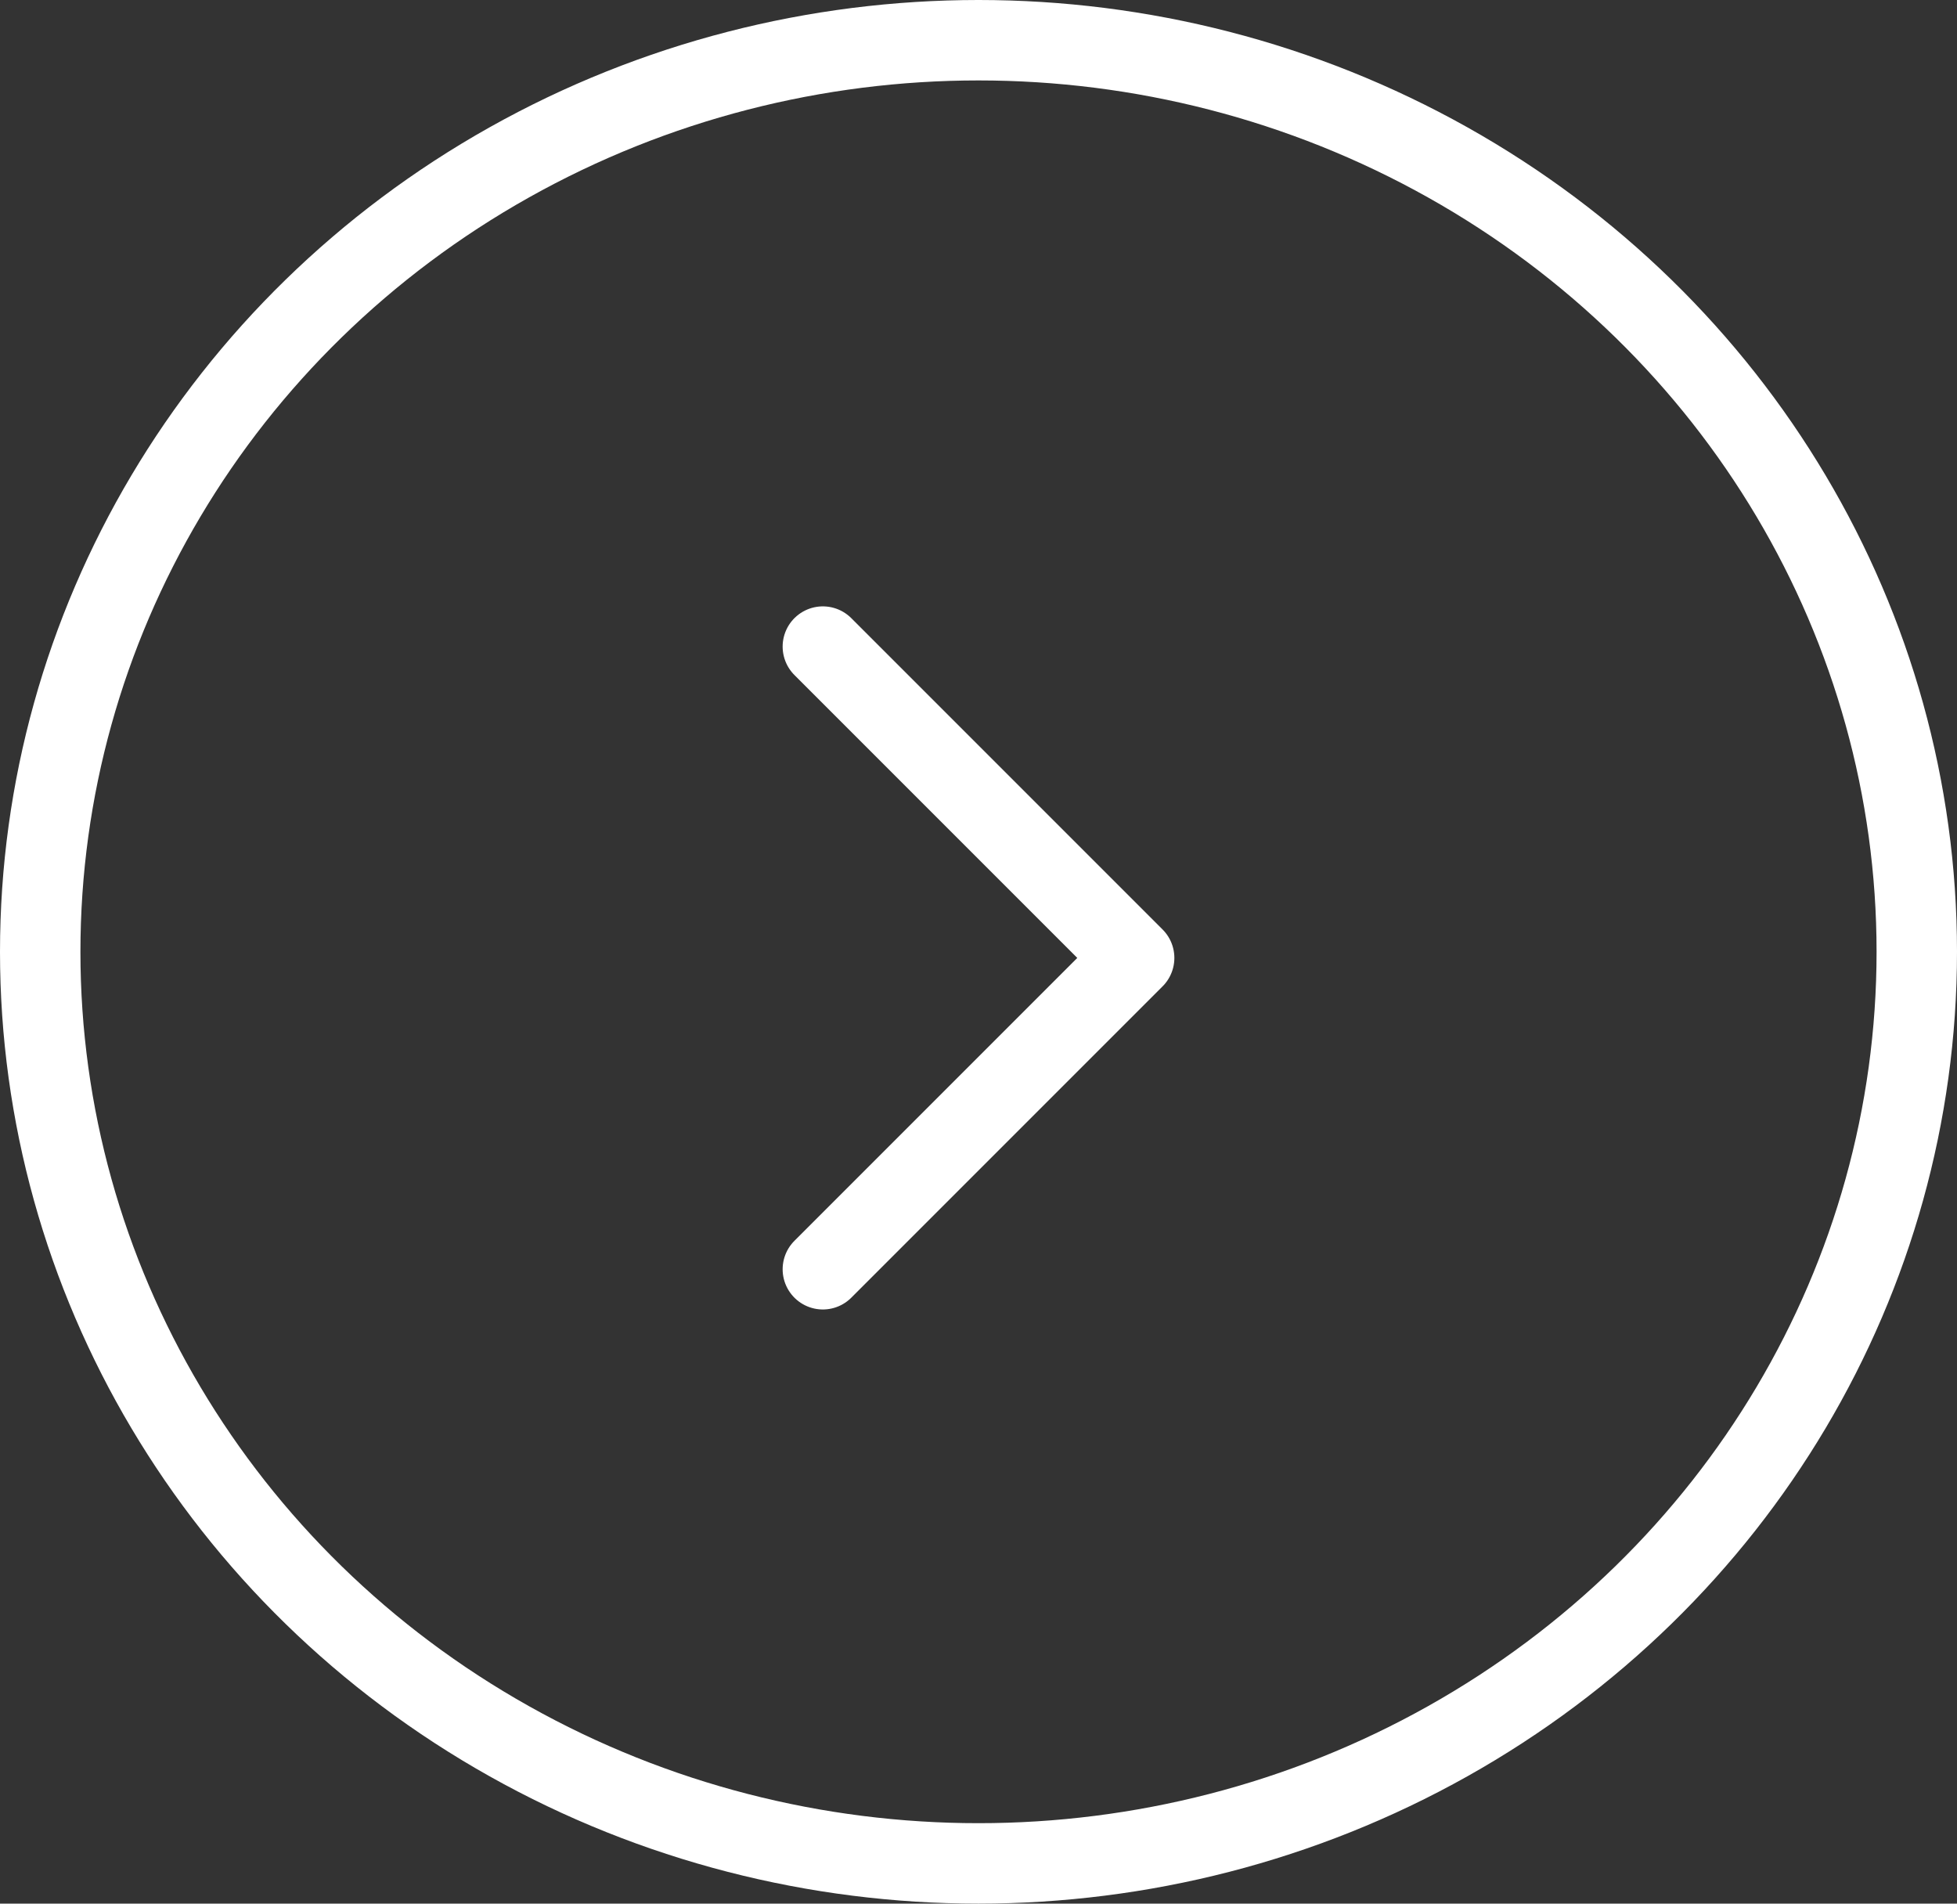
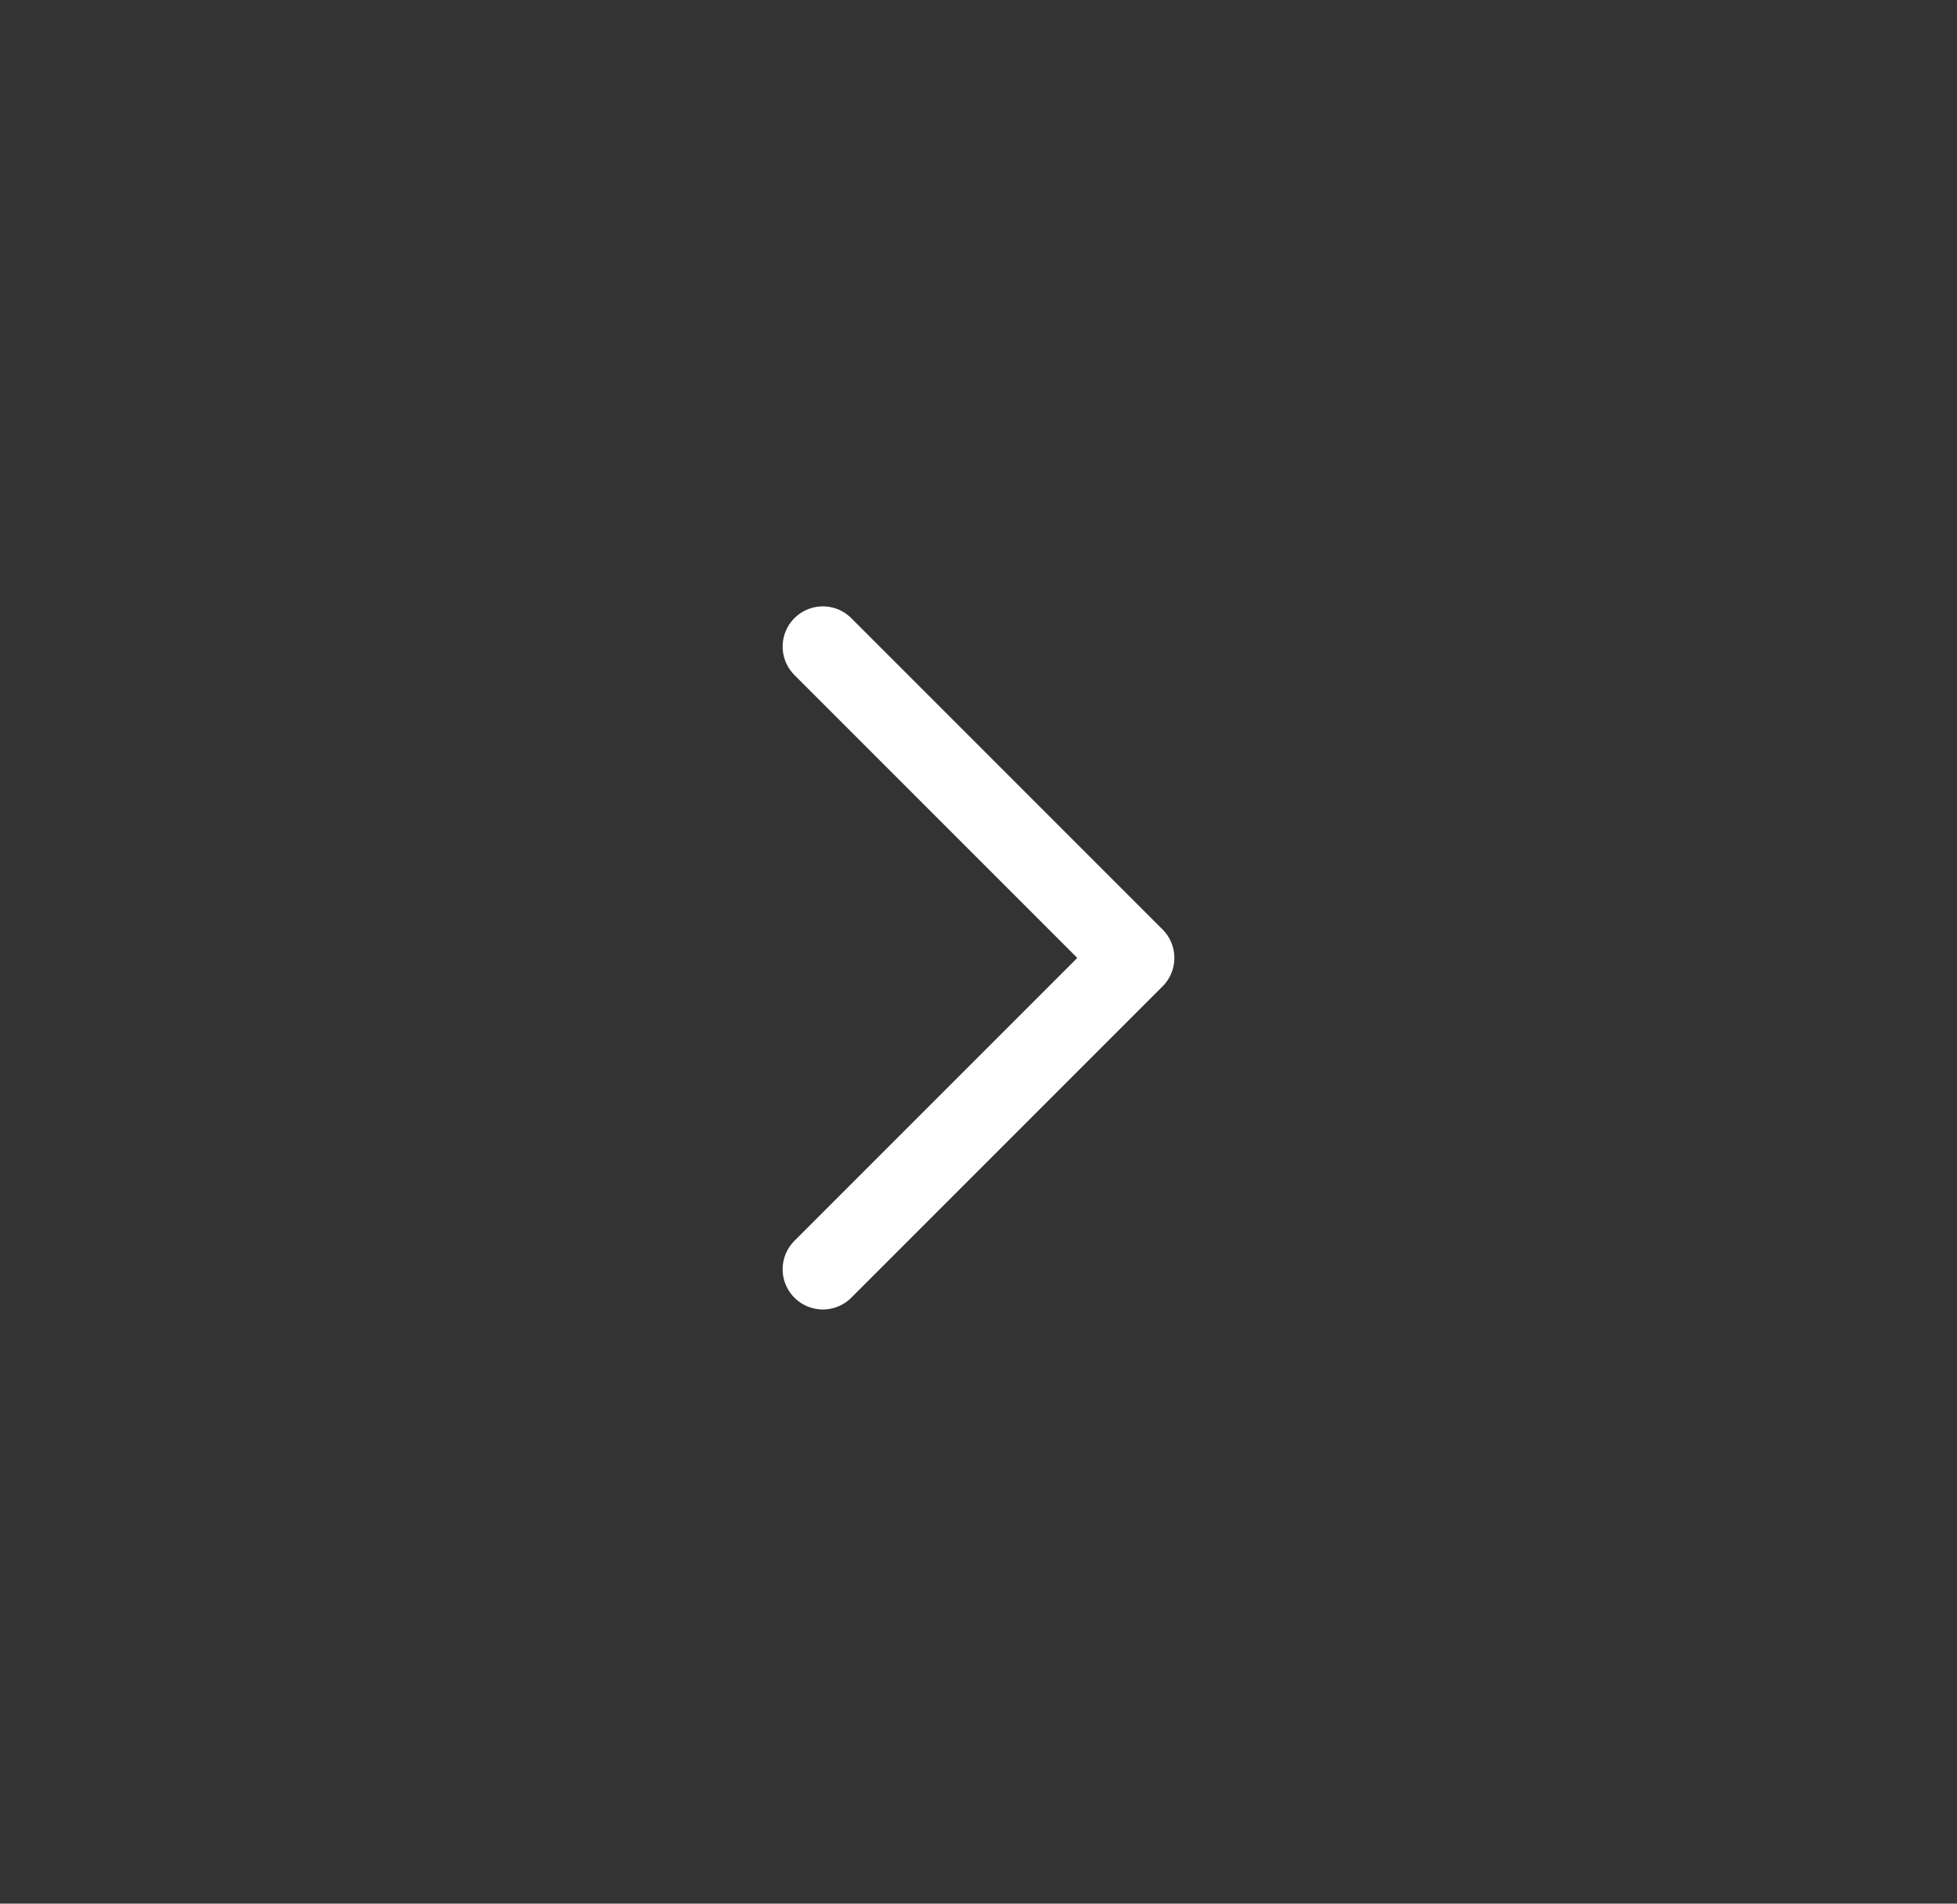
<svg xmlns="http://www.w3.org/2000/svg" width="36.5" height="35.5" viewBox="0 0 36.5 35.5">
  <rect x="0" y="0" width="36.5" height="35.5" fill="#333333" stroke="none" />
  <g id="arrow-right-circle" transform="translate(0.444 0.667)">
-     <ellipse id="Ellipse_103" data-name="Ellipse 103" cx="17.5" cy="17" rx="17.5" ry="17" transform="translate(0.306 0.083)" fill="none" stroke="#fff" stroke-linecap="round" stroke-linejoin="round" stroke-width="1.5" />
    <path id="Path_37879" data-name="Path 37879" d="M0,11.612,5.806,5.806,0,0" transform="translate(14.903 11.391)" fill="none" stroke="#fff" stroke-linecap="round" stroke-linejoin="round" stroke-width="1.5" />
  </g>
</svg>